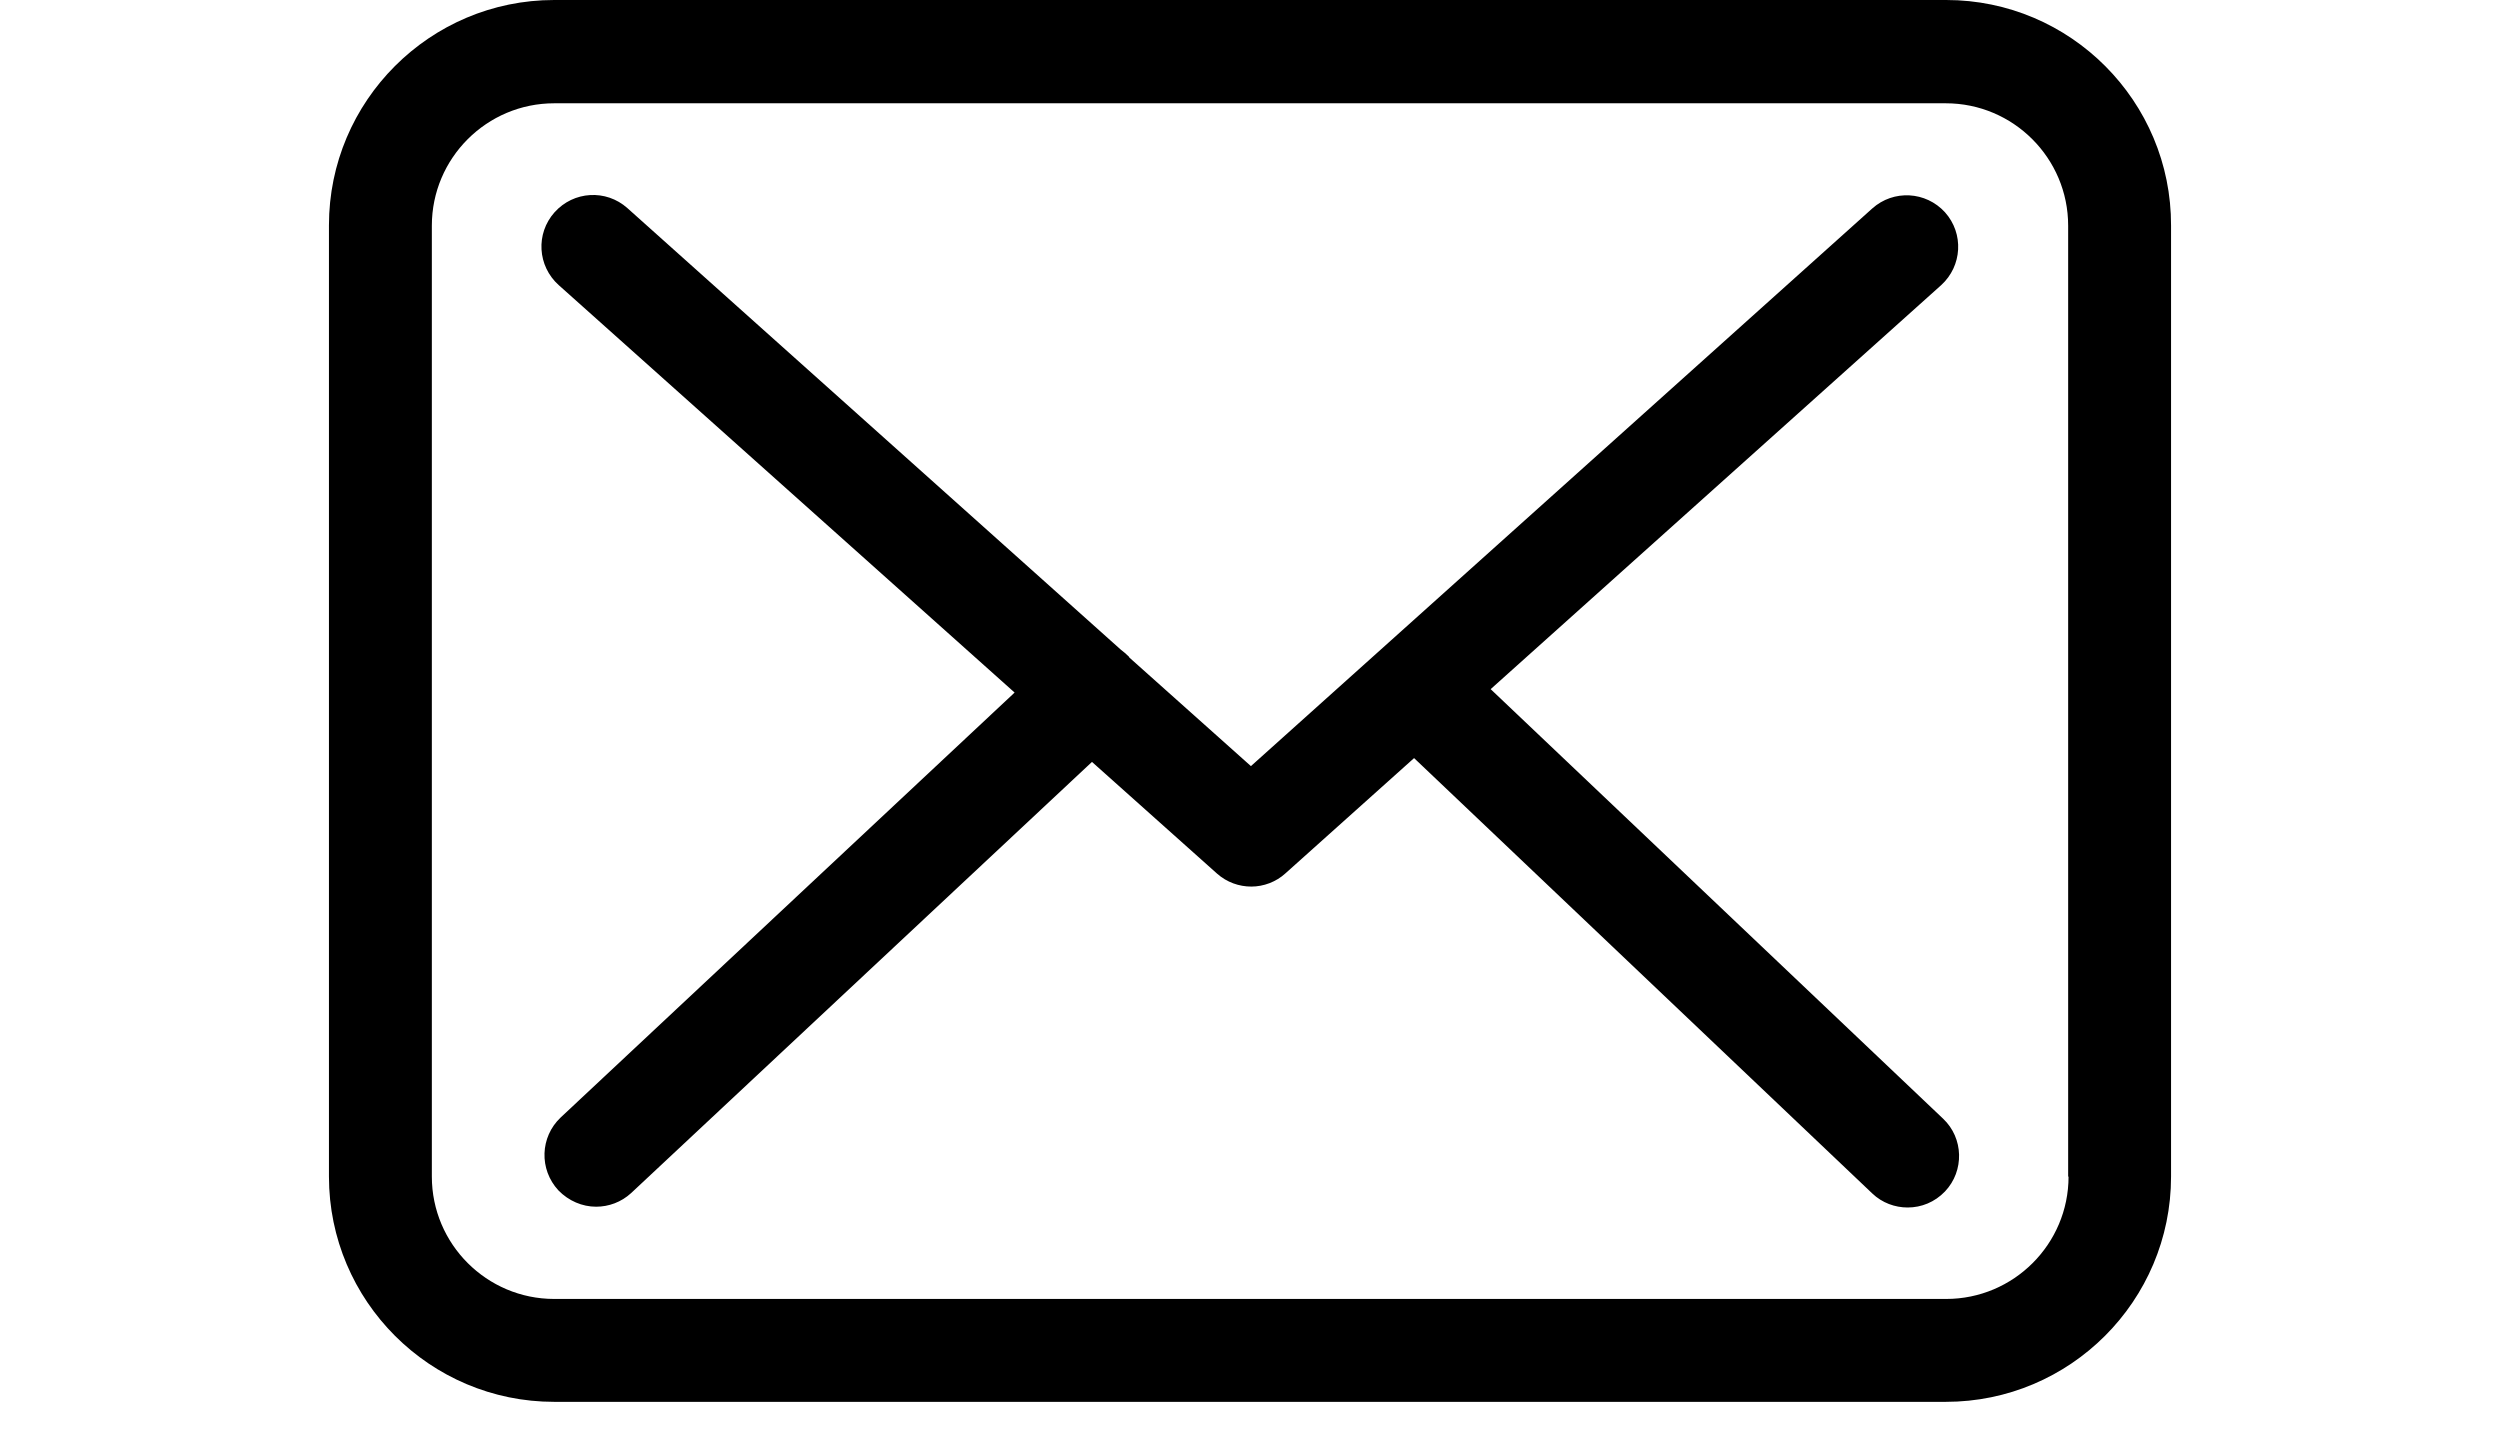
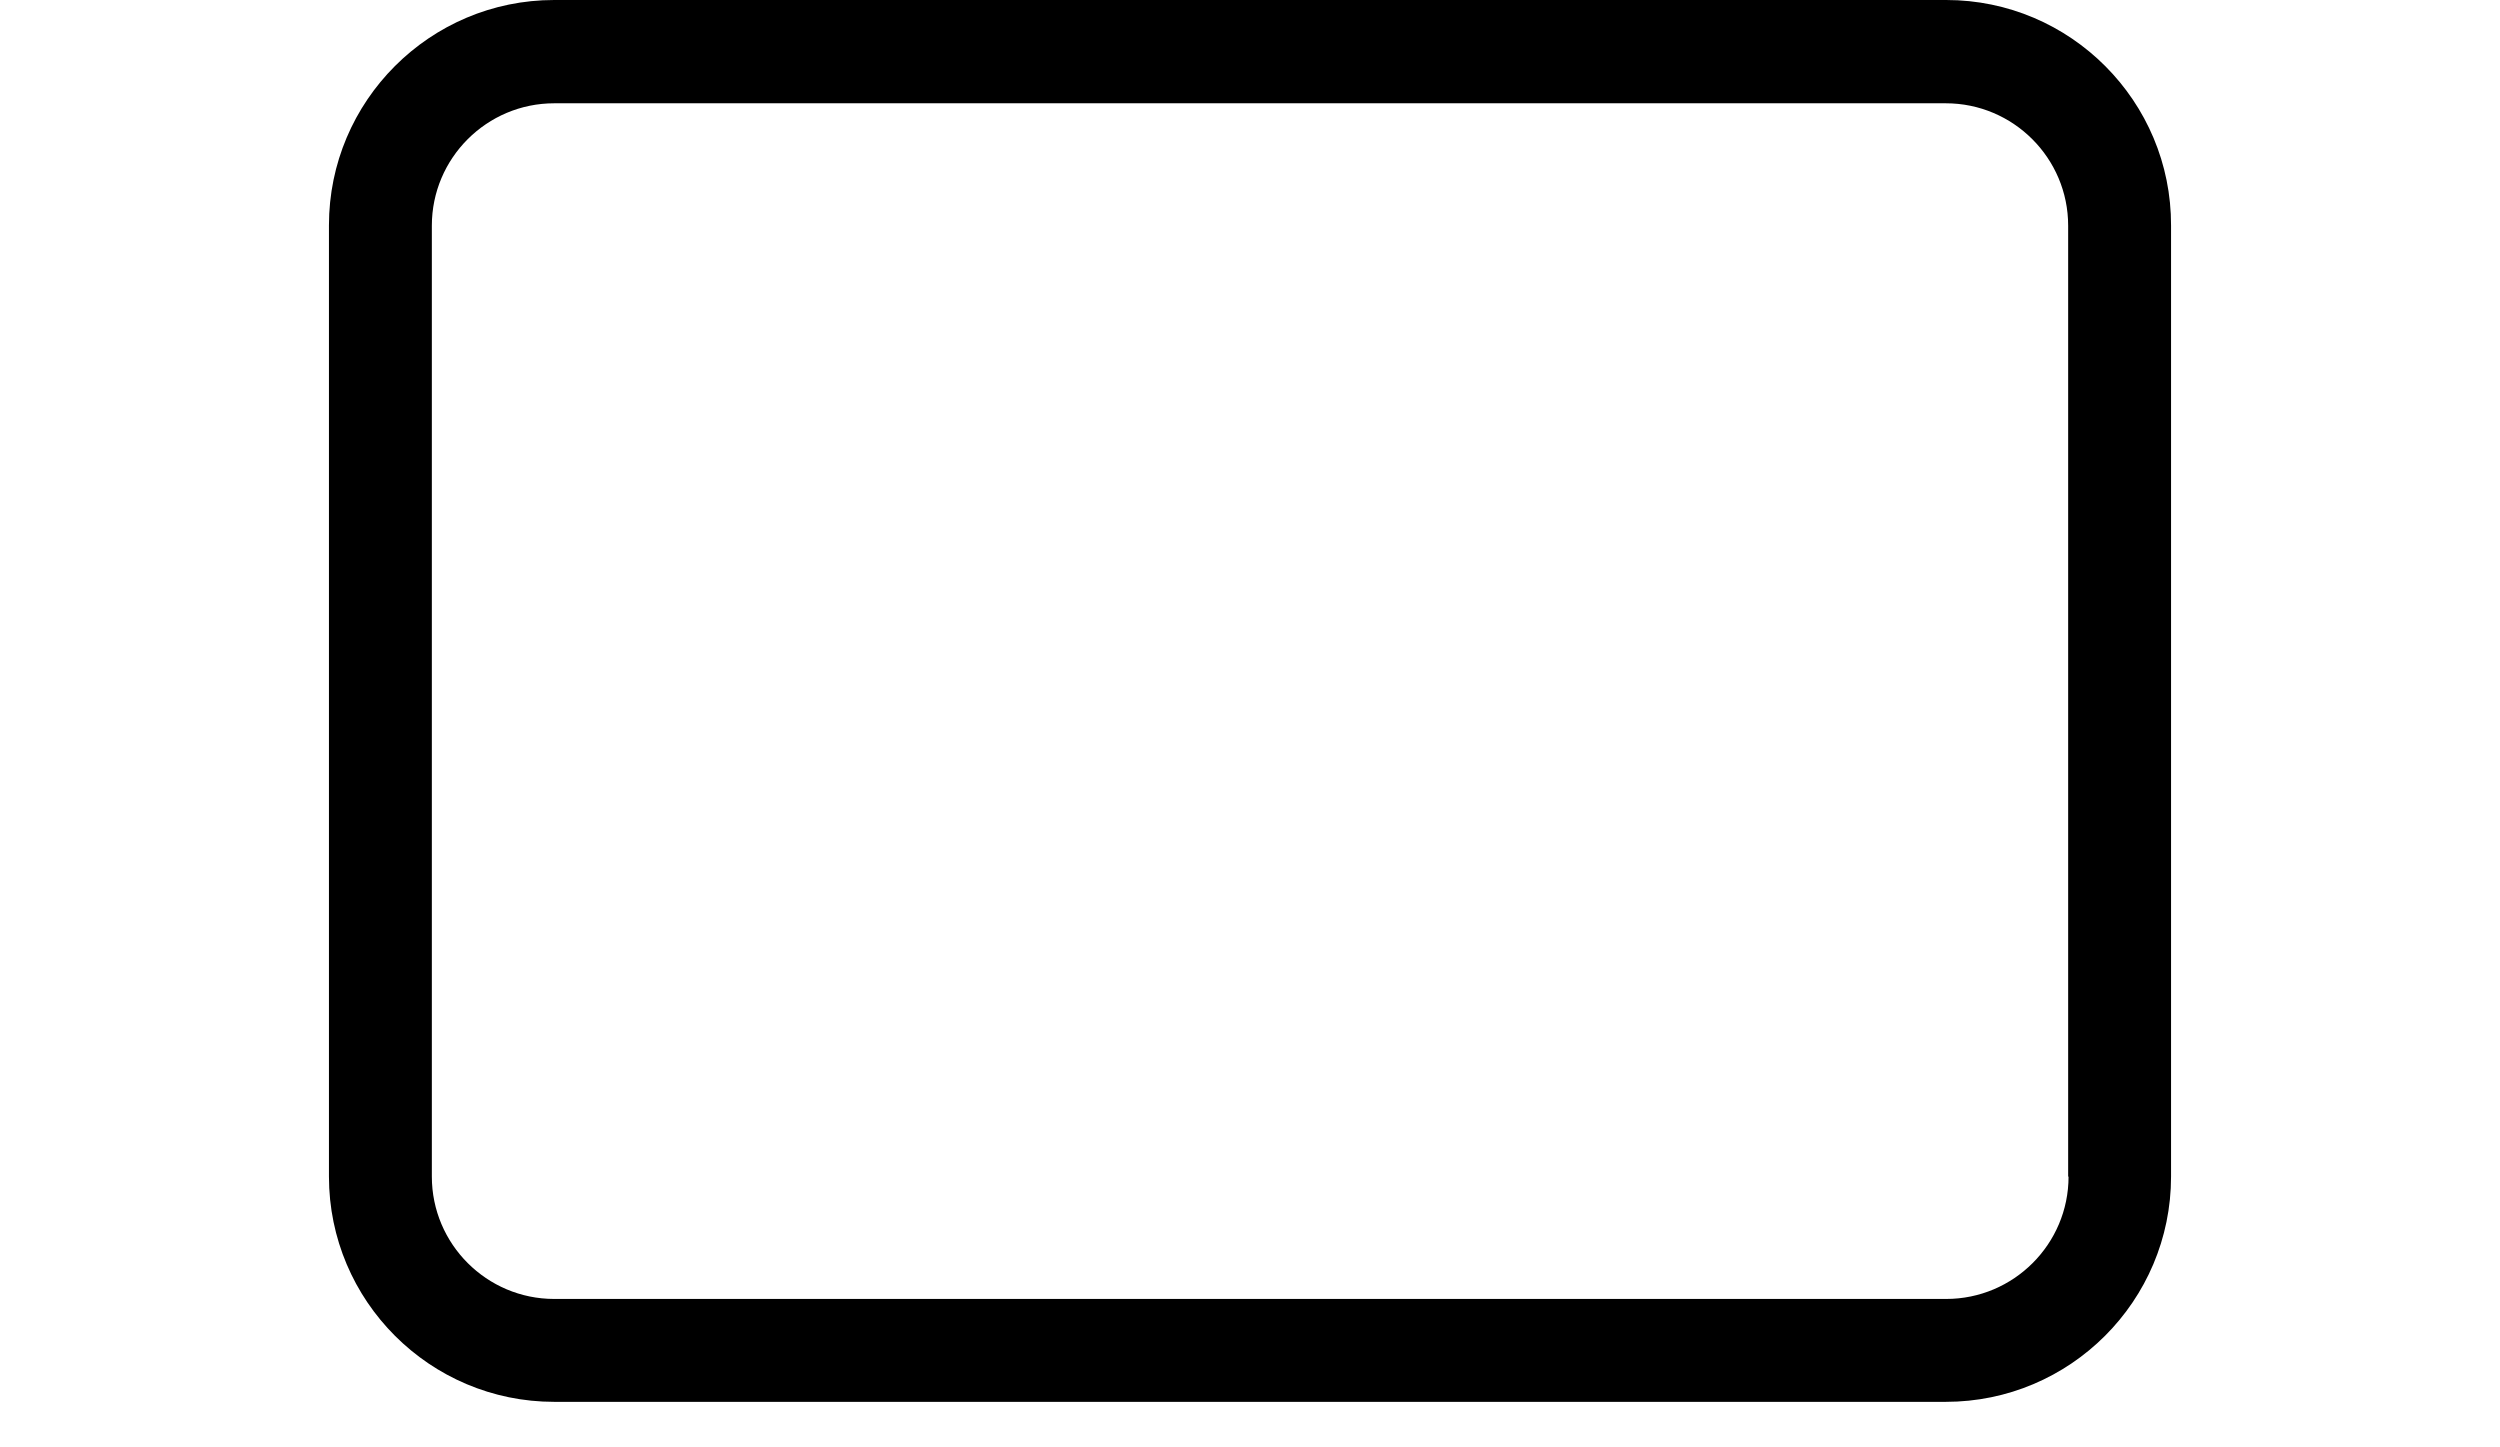
<svg xmlns="http://www.w3.org/2000/svg" width="38" height="22" viewBox="0 0 28 22" fill="none">
  <path d="M24.582 0H3.424C1.535 0 0 1.535 0 3.424V17.884C0 19.773 1.535 21.308 3.424 21.308H24.576C26.465 21.308 28 19.773 28 17.884V3.43C28.006 1.541 26.471 0 24.582 0ZM26.442 17.884C26.442 18.91 25.607 19.744 24.582 19.744H3.424C2.399 19.744 1.564 18.91 1.564 17.884V3.43C1.564 2.404 2.399 1.57 3.424 1.57H24.576C25.602 1.57 26.436 2.404 26.436 3.43V17.884H26.442Z" fill="black" />
-   <path d="M17.658 10.475L24.506 4.334C24.825 4.044 24.854 3.551 24.564 3.227C24.274 2.908 23.782 2.879 23.458 3.169L14.014 11.645L12.172 10C12.166 9.994 12.16 9.988 12.16 9.982C12.12 9.942 12.079 9.907 12.033 9.872L4.536 3.163C4.212 2.874 3.719 2.903 3.429 3.227C3.14 3.551 3.169 4.044 3.493 4.334L10.422 10.527L3.522 16.986C3.209 17.282 3.192 17.774 3.487 18.093C3.644 18.255 3.852 18.342 4.061 18.342C4.252 18.342 4.443 18.273 4.594 18.134L11.598 11.581L13.499 13.279C13.649 13.412 13.835 13.476 14.02 13.476C14.205 13.476 14.397 13.406 14.541 13.273L16.494 11.523L23.458 18.14C23.608 18.284 23.805 18.354 23.996 18.354C24.205 18.354 24.408 18.273 24.564 18.11C24.86 17.798 24.848 17.299 24.535 17.004L17.658 10.475Z" fill="black" />
</svg>